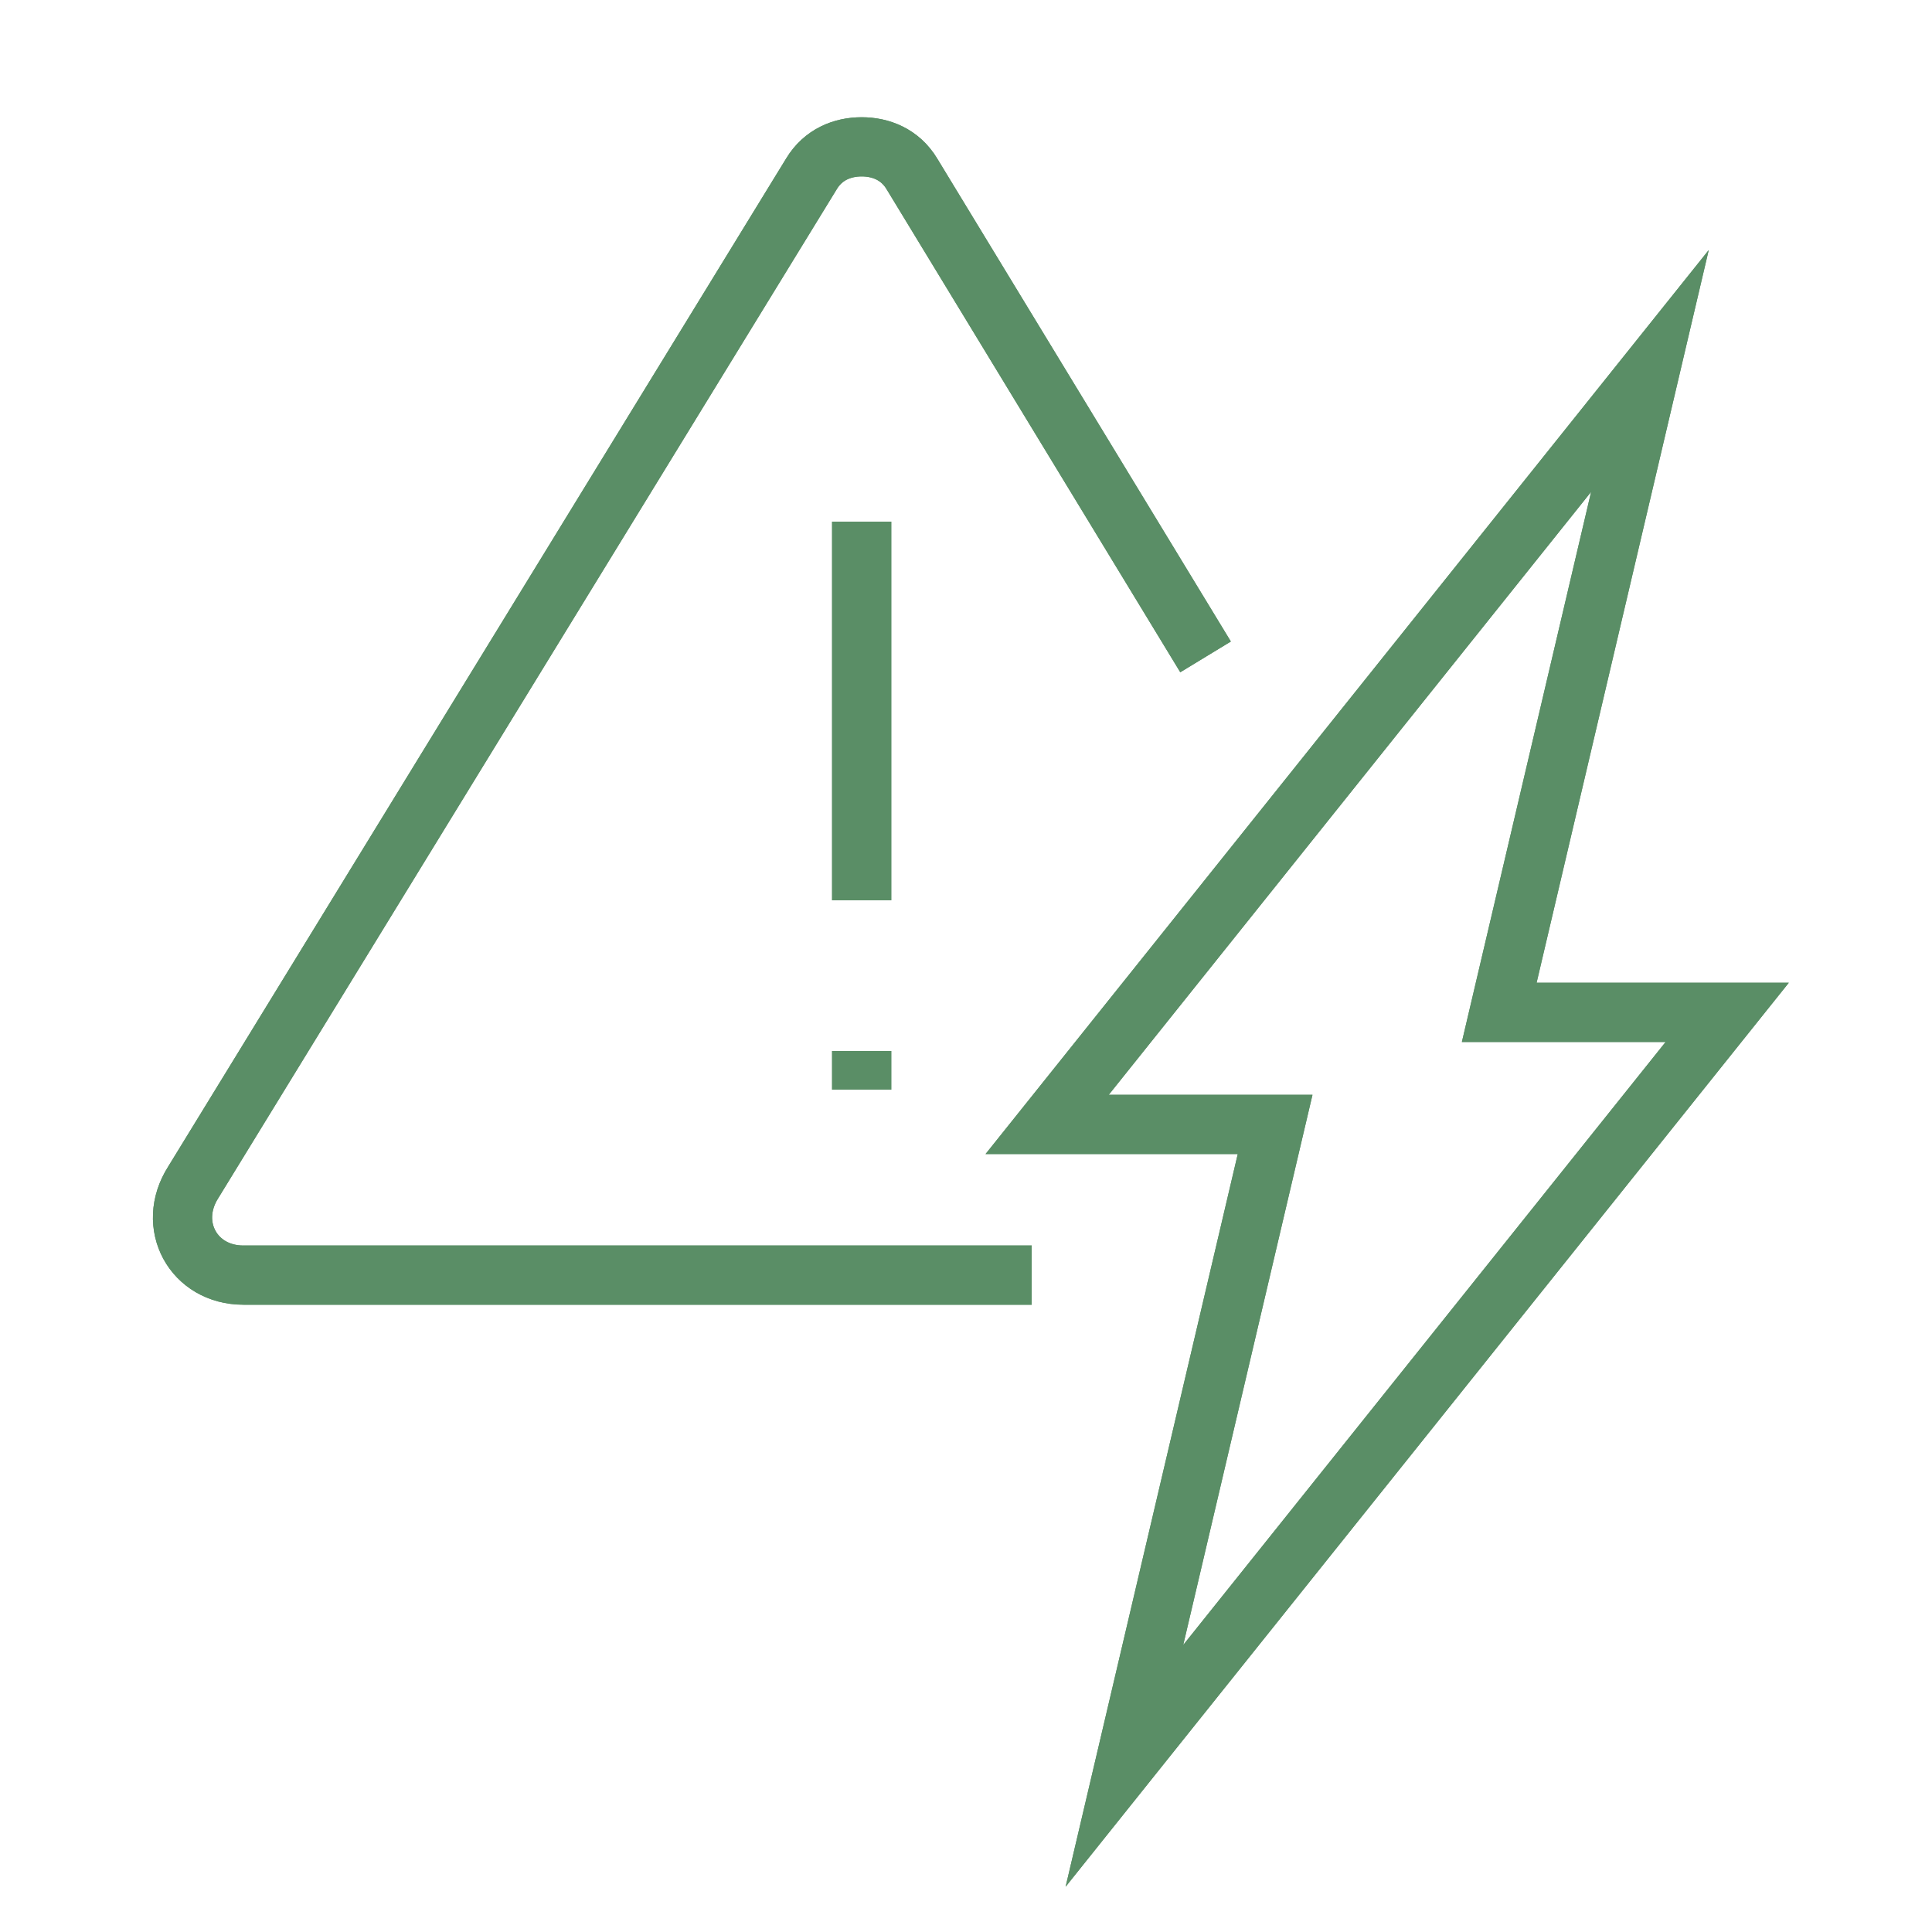
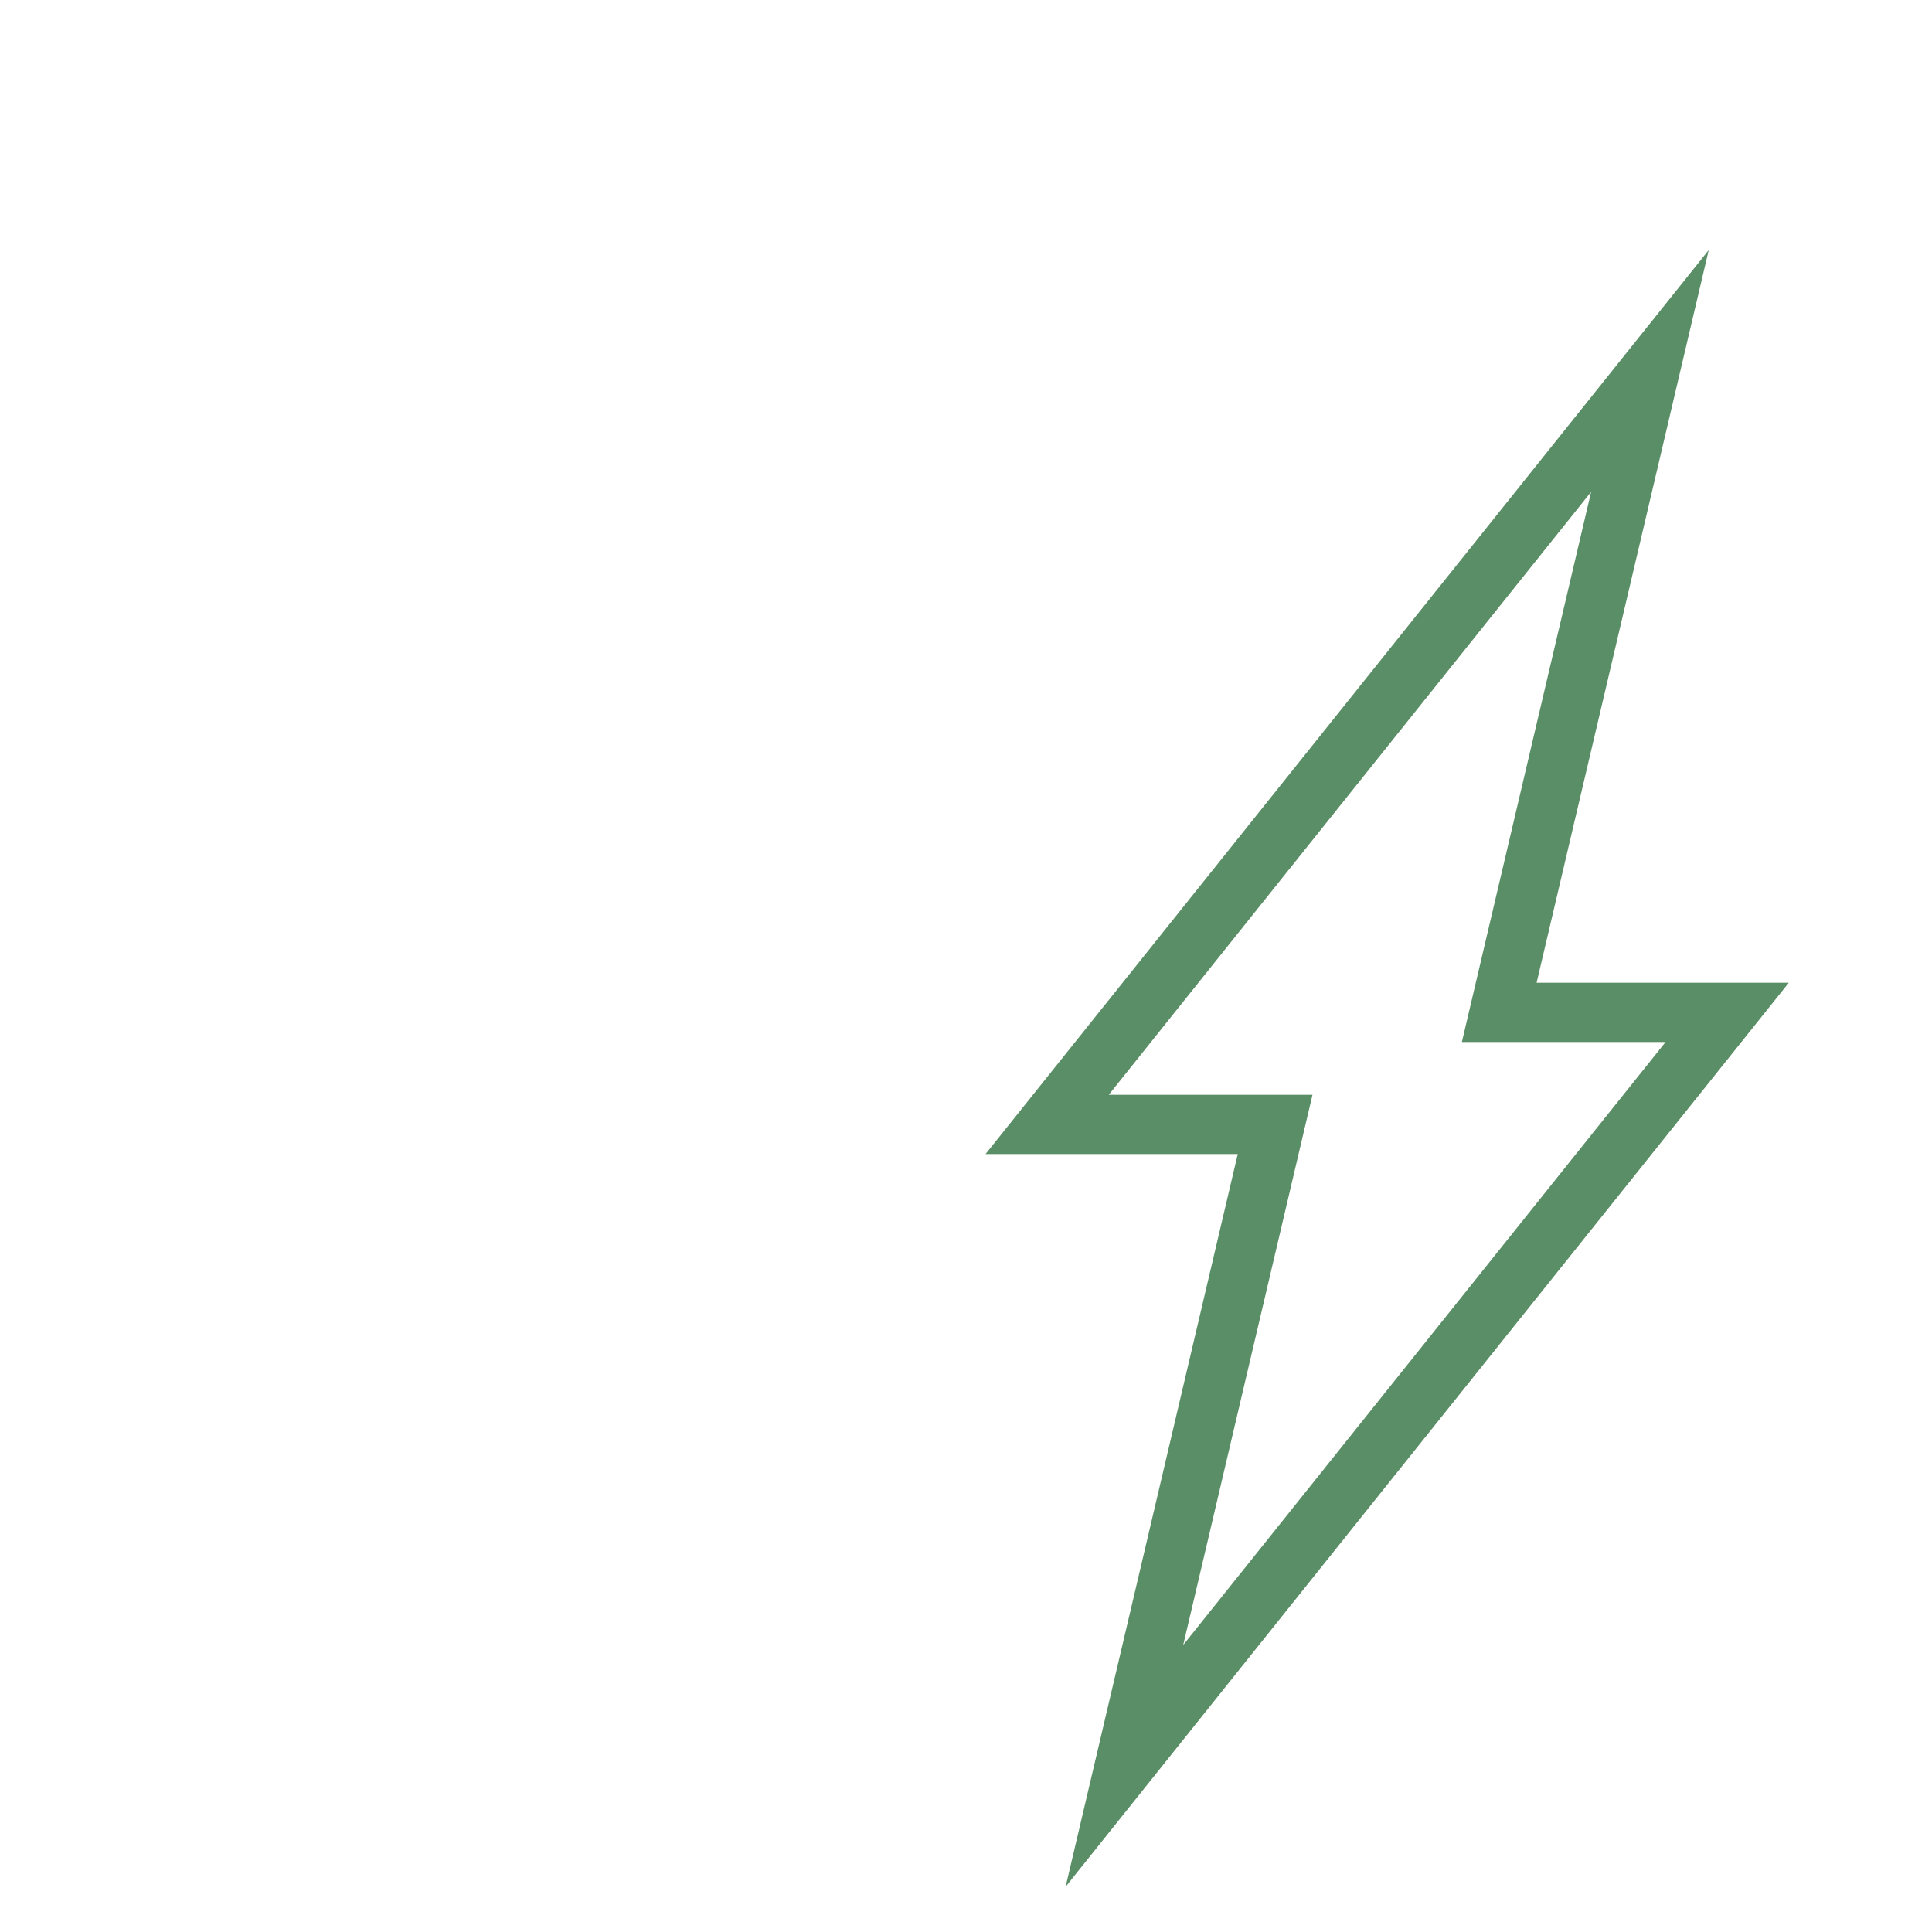
<svg xmlns="http://www.w3.org/2000/svg" version="1.1" id="Layer_1" x="0px" y="0px" width="50px" height="50px" viewBox="0 0 50 50" style="enable-background:new 0 0 50 50;" xml:space="preserve">
-   <path style="fill:none;stroke:#5A8E66;stroke-width:1.532;stroke-miterlimit:10;" d="M22.3,27.2v1 M22.3,13.5v9.8" />
  <g>
-     <path style="fill:none;stroke:#5A8E66;stroke-width:1.532;stroke-miterlimit:10;" d="M31.2,17L23.6,4.5c-0.3-0.5-0.8-0.7-1.3-0.7   c-0.5,0-1,0.2-1.3,0.7l-16,26.1C4.3,31.7,5,33,6.3,33h20.4" />
-   </g>
-   <polygon style="fill:none;stroke:#5A8E66;stroke-width:1.532;stroke-miterlimit:10;" points="38.8,26.2 42.7,9.6 27.1,29.1   33,29.1 29.1,45.7 44.7,26.2 " />
-   <path style="fill:none;stroke:#5A8E66;stroke-width:1.532;stroke-miterlimit:10;" d="M22.3,27.2v1 M22.3,13.5v9.8" />
+     </g>
  <g>
-     <path style="fill:none;stroke:#5A8E66;stroke-width:1.532;stroke-miterlimit:10;" d="M31.2,17L23.6,4.5c-0.3-0.5-0.8-0.7-1.3-0.7   c-0.5,0-1,0.2-1.3,0.7l-16,26.1C4.3,31.7,5,33,6.3,33h20.4" />
-   </g>
+     </g>
  <polygon style="fill:none;stroke:#5A8E66;stroke-width:1.532;stroke-miterlimit:10;" points="38.8,26.2 42.7,9.6 27.1,29.1   33,29.1 29.1,45.7 44.7,26.2 " />
</svg>